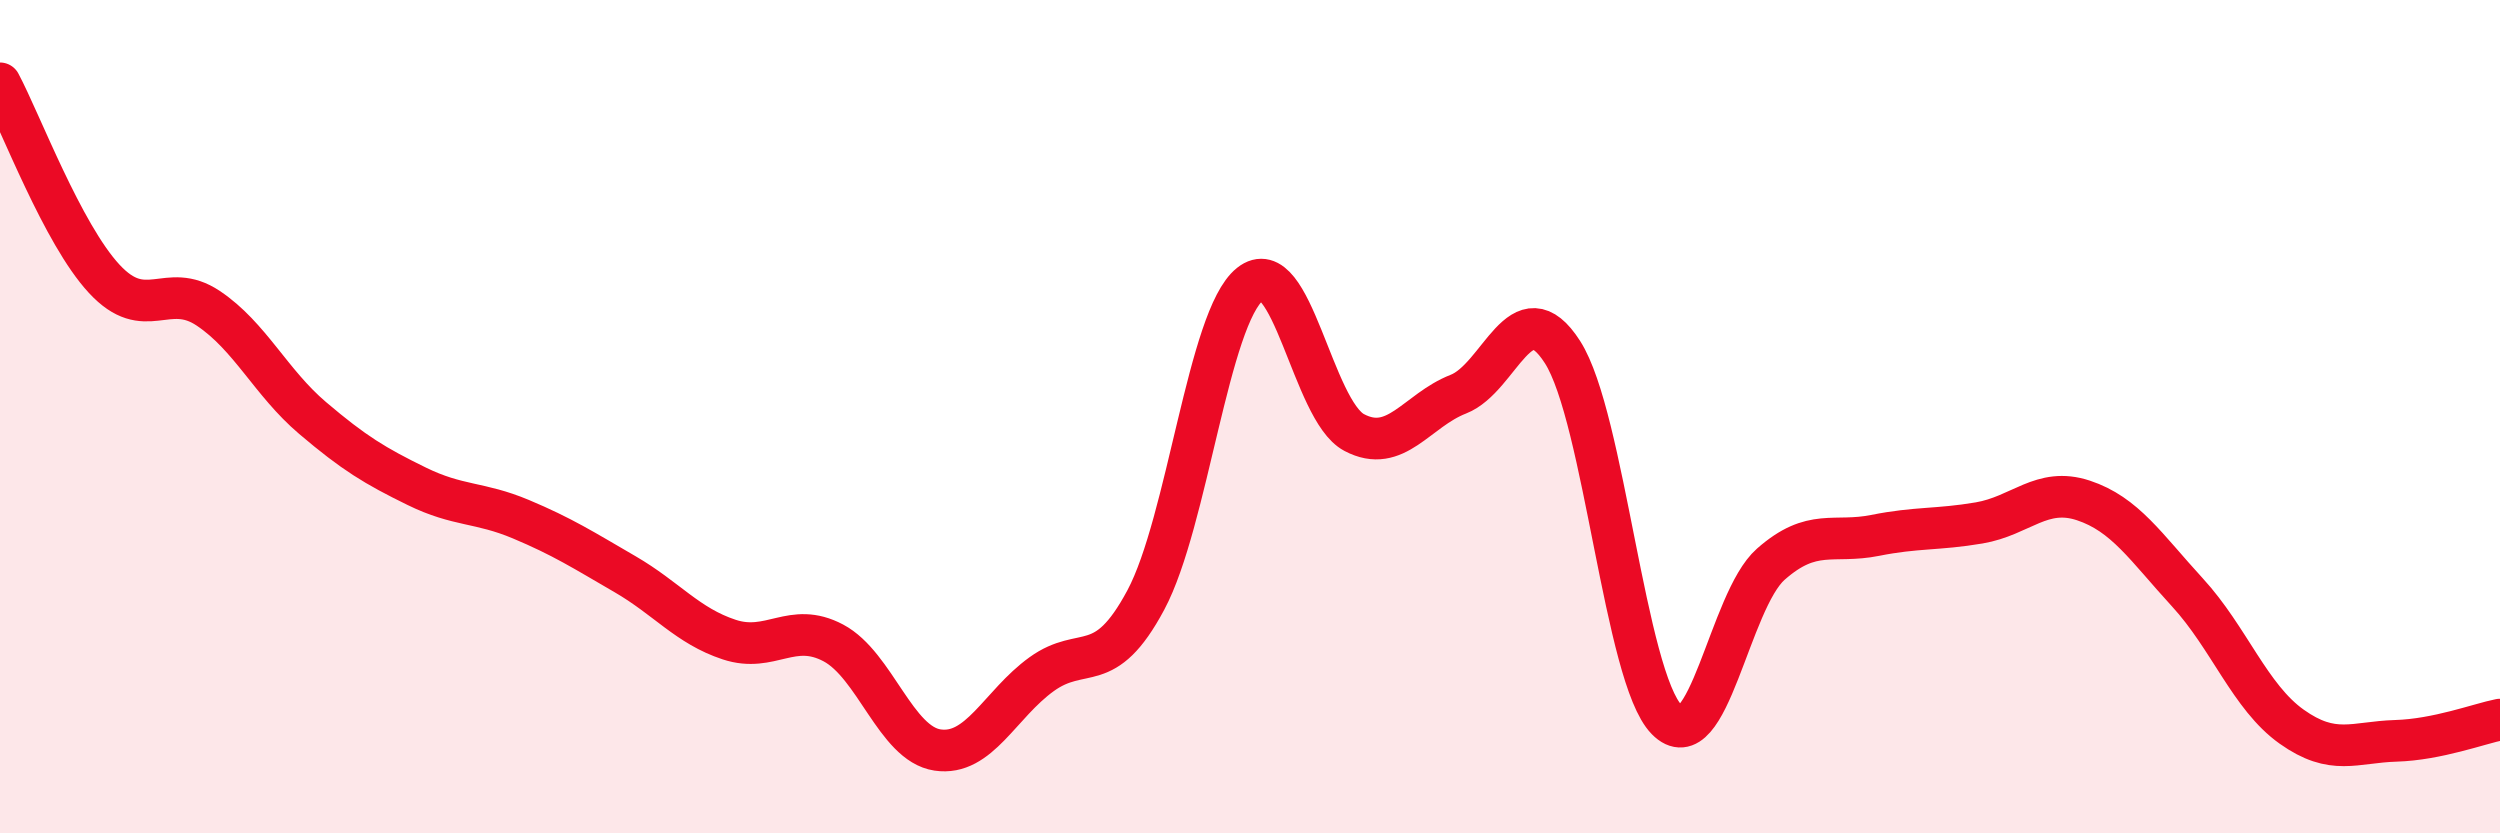
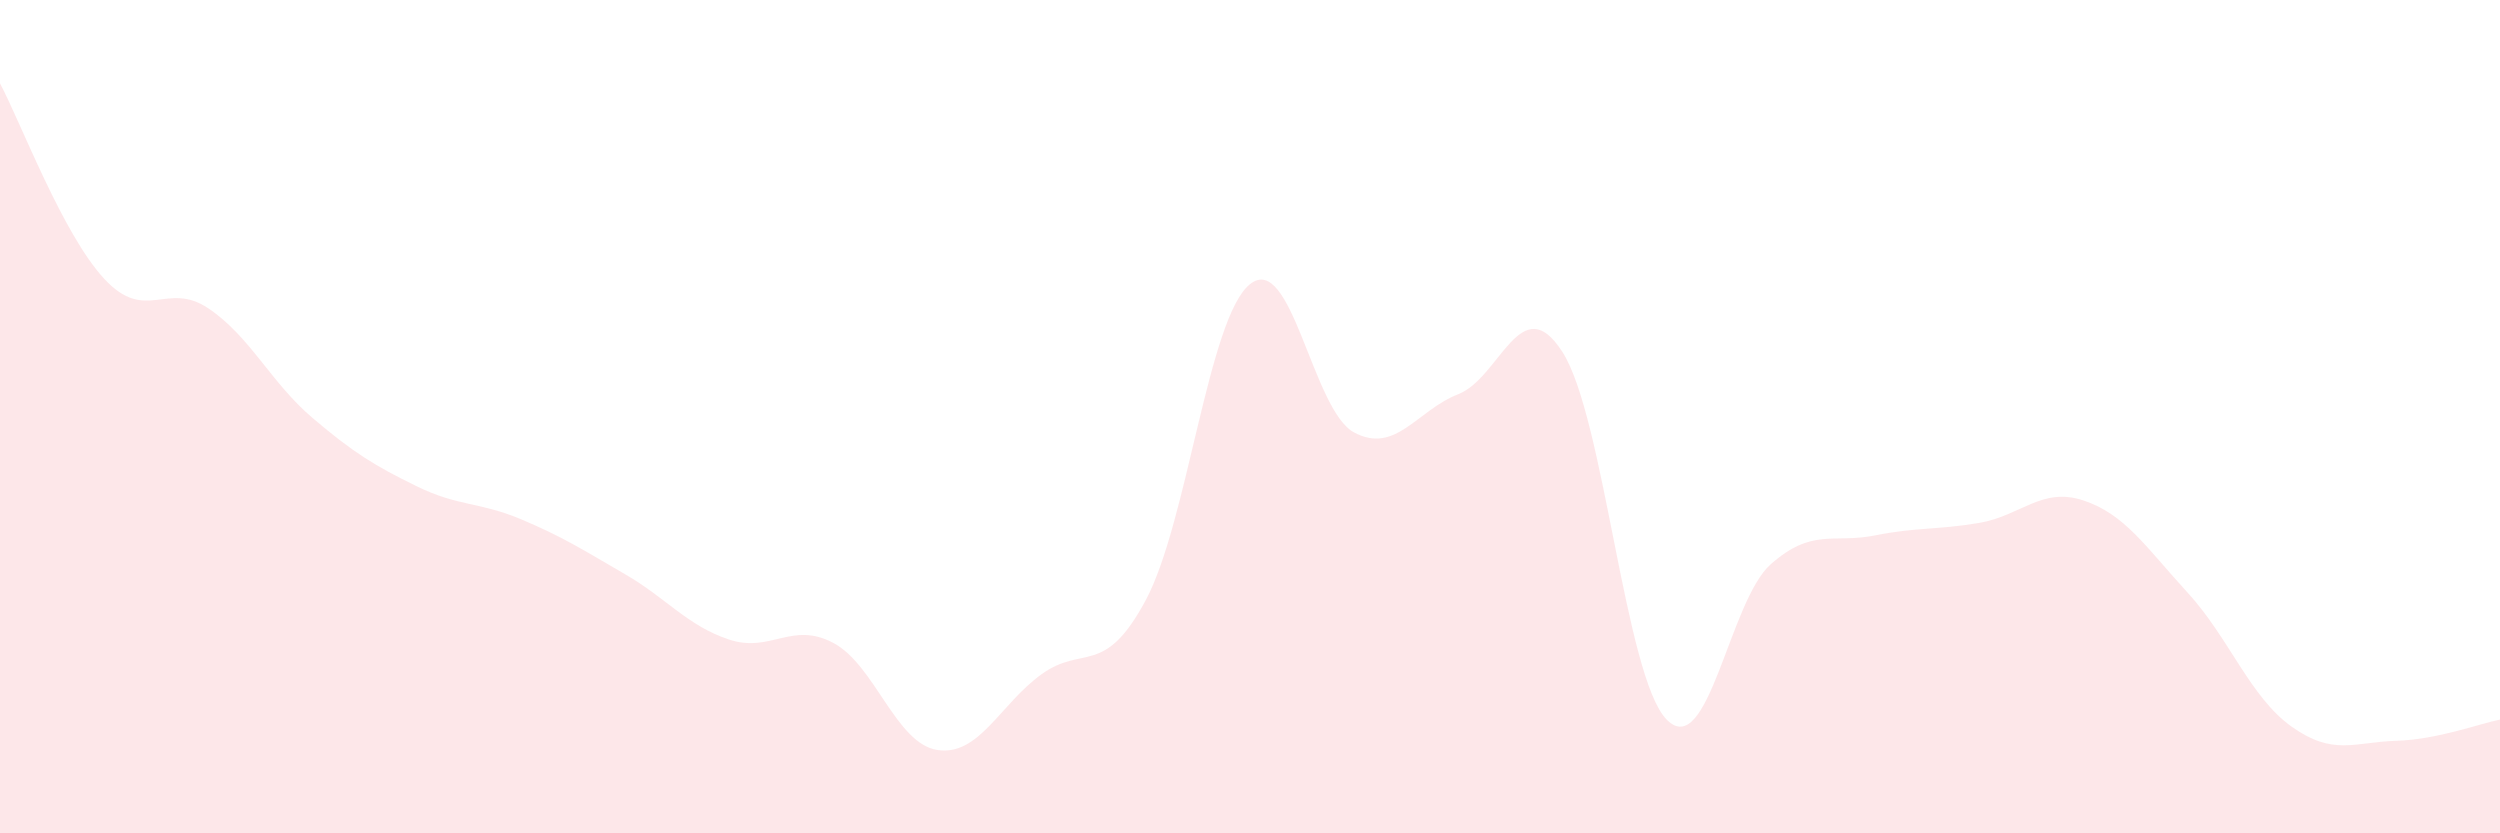
<svg xmlns="http://www.w3.org/2000/svg" width="60" height="20" viewBox="0 0 60 20">
  <path d="M 0,2 C 0.5,2.94 1.5,5.61 2.5,6.69 C 3.5,7.77 4,6.73 5,7.4 C 6,8.07 6.5,9.18 7.5,10.03 C 8.5,10.88 9,11.18 10,11.67 C 11,12.16 11.5,12.04 12.5,12.46 C 13.5,12.88 14,13.2 15,13.78 C 16,14.36 16.5,15.02 17.5,15.35 C 18.5,15.68 19,14.9 20,15.43 C 21,15.96 21.5,17.85 22.5,18 C 23.5,18.15 24,16.9 25,16.18 C 26,15.46 26.5,16.27 27.5,14.4 C 28.5,12.53 29,7.62 30,6.82 C 31,6.02 31.5,9.85 32.5,10.38 C 33.5,10.91 34,9.85 35,9.46 C 36,9.07 36.5,6.89 37.5,8.45 C 38.5,10.01 39,16.25 40,17.27 C 41,18.29 41.5,14.42 42.5,13.54 C 43.5,12.66 44,13.05 45,12.85 C 46,12.65 46.5,12.72 47.5,12.55 C 48.5,12.38 49,11.68 50,12.01 C 51,12.34 51.5,13.13 52.5,14.22 C 53.5,15.31 54,16.73 55,17.44 C 56,18.15 56.5,17.81 57.5,17.78 C 58.5,17.75 59.5,17.37 60,17.27L60 20L0 20Z" fill="#EB0A25" opacity="0.1" stroke-linecap="round" stroke-linejoin="round" />
-   <path d="M 0,2 C 0.5,2.94 1.5,5.61 2.5,6.69 C 3.5,7.77 4,6.73 5,7.4 C 6,8.07 6.5,9.18 7.5,10.03 C 8.5,10.88 9,11.18 10,11.67 C 11,12.16 11.5,12.04 12.5,12.46 C 13.5,12.88 14,13.2 15,13.78 C 16,14.36 16.5,15.02 17.5,15.35 C 18.5,15.68 19,14.9 20,15.43 C 21,15.96 21.5,17.85 22.5,18 C 23.5,18.15 24,16.9 25,16.18 C 26,15.46 26.5,16.27 27.5,14.4 C 28.5,12.53 29,7.62 30,6.82 C 31,6.02 31.5,9.85 32.5,10.38 C 33.5,10.91 34,9.85 35,9.46 C 36,9.07 36.5,6.89 37.5,8.45 C 38.5,10.01 39,16.25 40,17.27 C 41,18.29 41.5,14.42 42.5,13.54 C 43.5,12.66 44,13.05 45,12.85 C 46,12.65 46.5,12.72 47.5,12.55 C 48.5,12.38 49,11.68 50,12.01 C 51,12.34 51.5,13.13 52.5,14.22 C 53.5,15.31 54,16.73 55,17.44 C 56,18.15 56.5,17.81 57.5,17.78 C 58.5,17.75 59.5,17.37 60,17.27" stroke="#EB0A25" stroke-width="1" fill="none" stroke-linecap="round" stroke-linejoin="round" />
</svg>